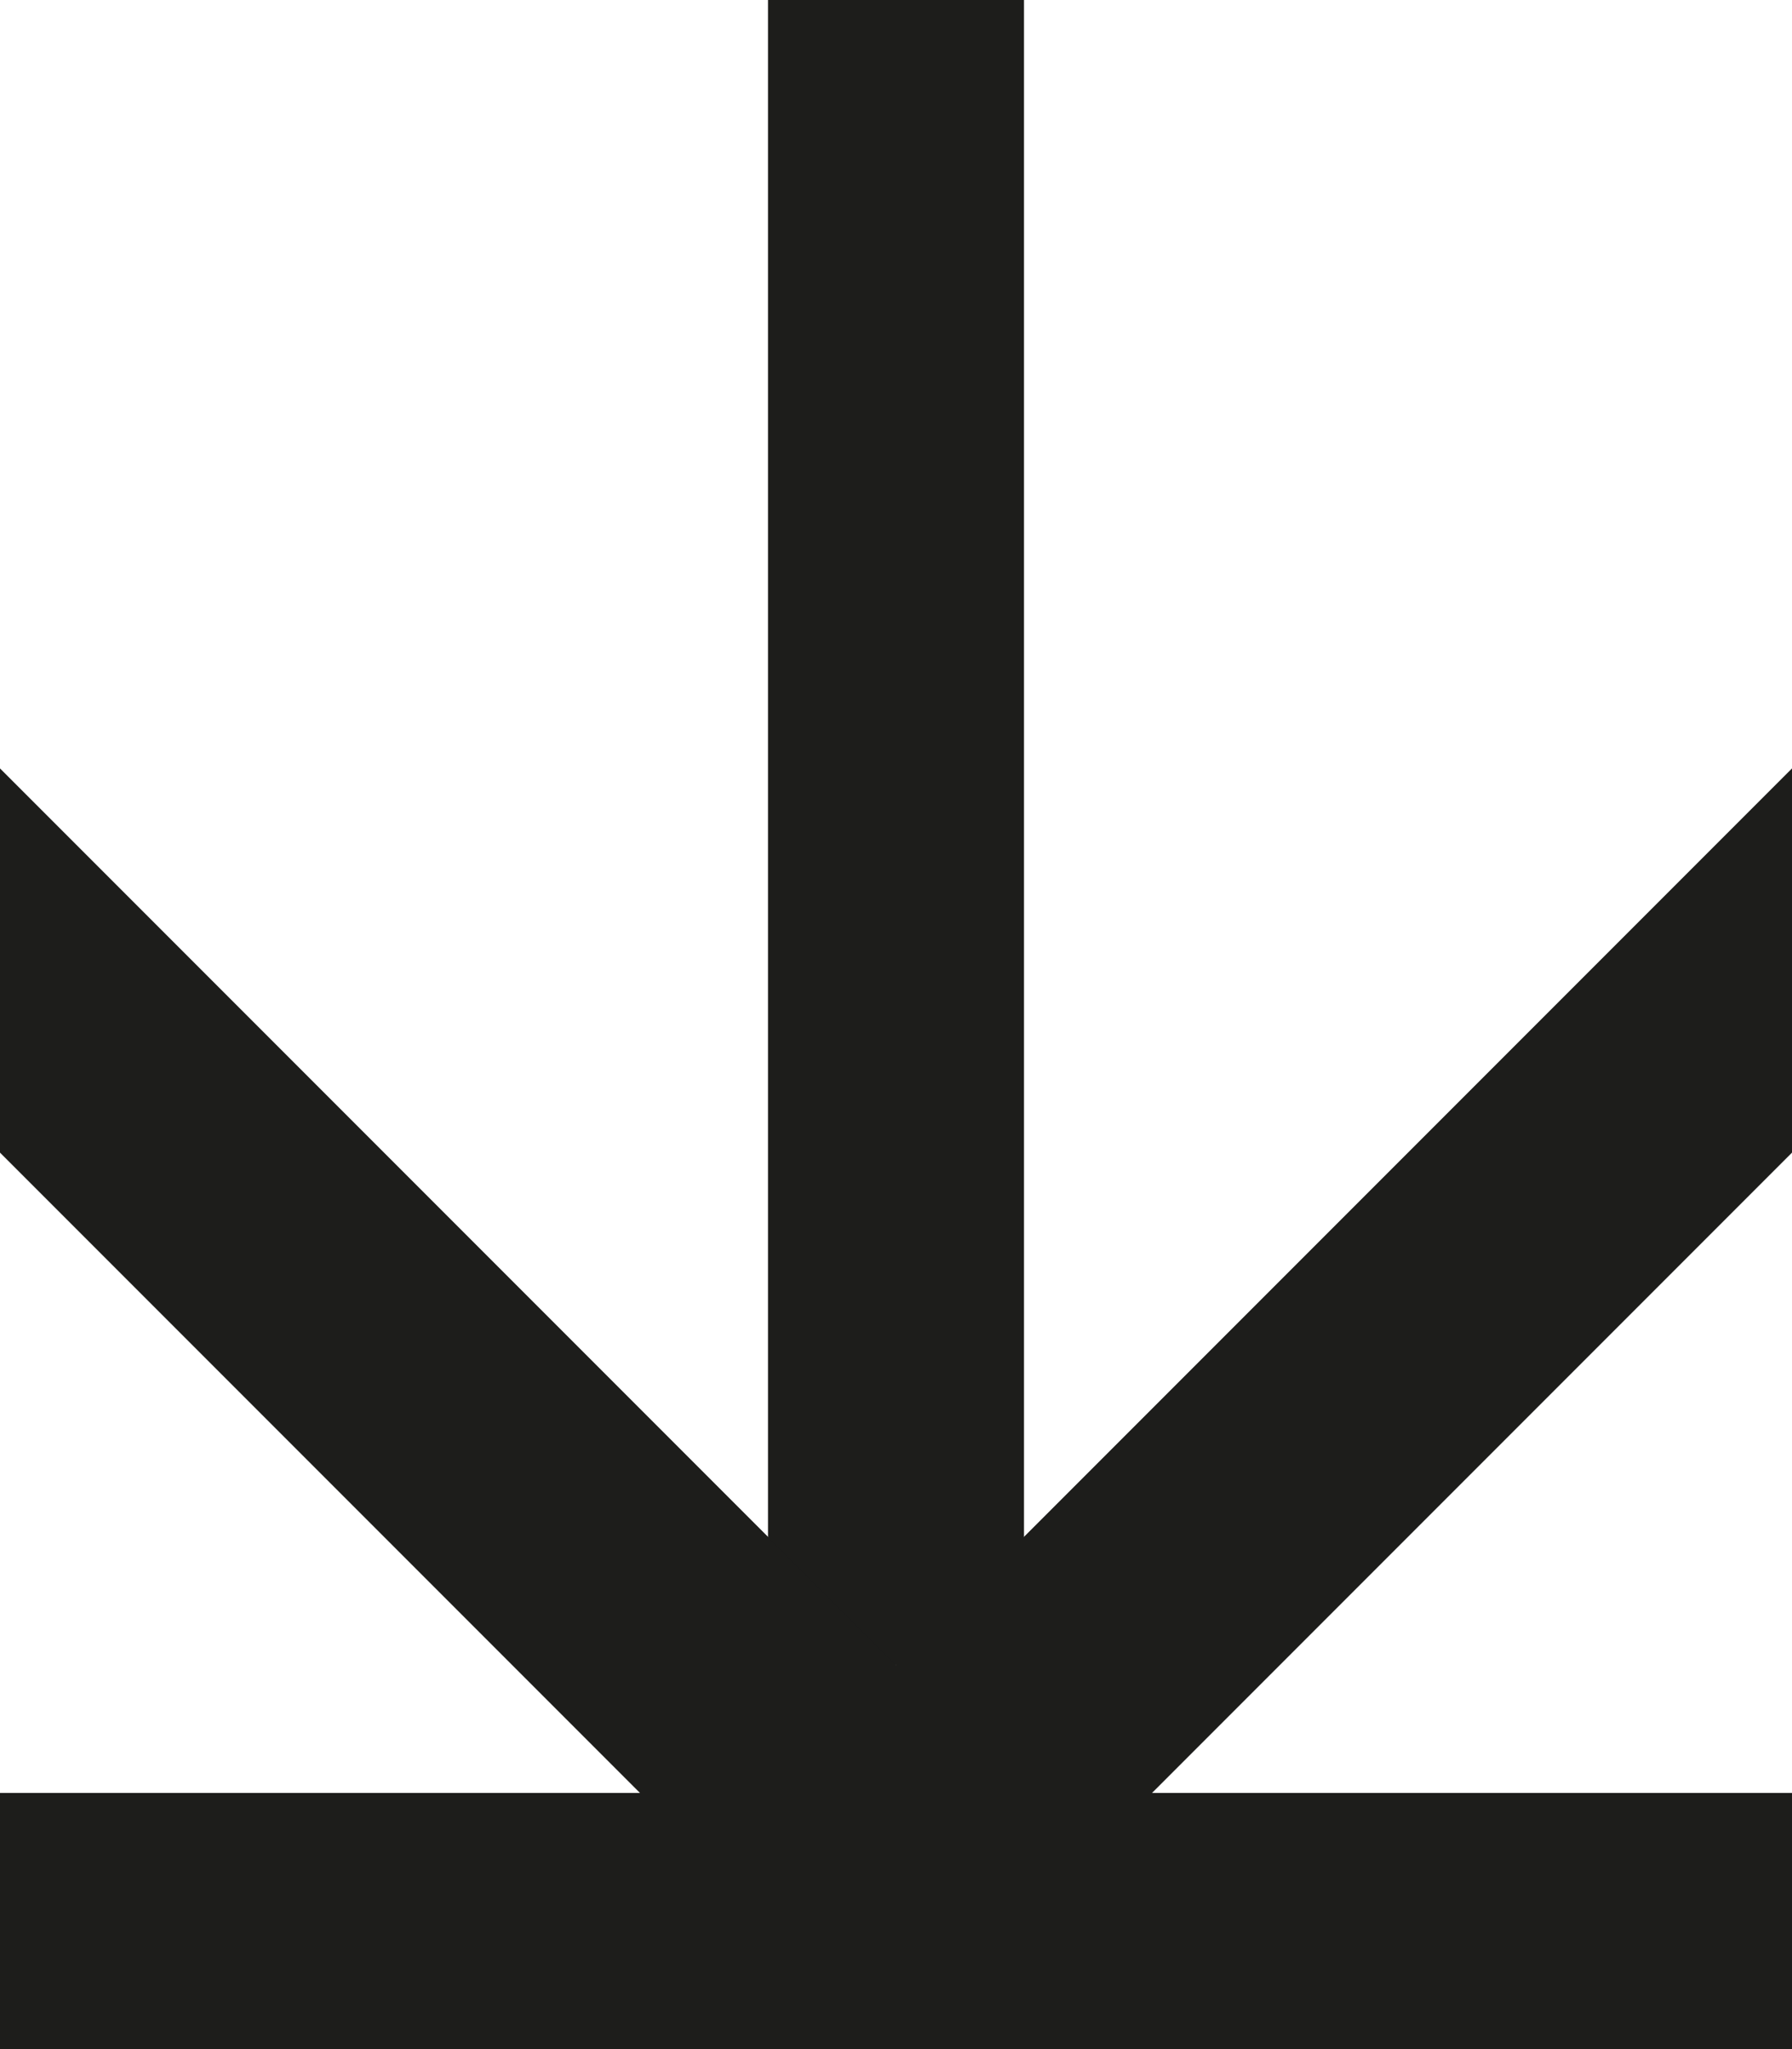
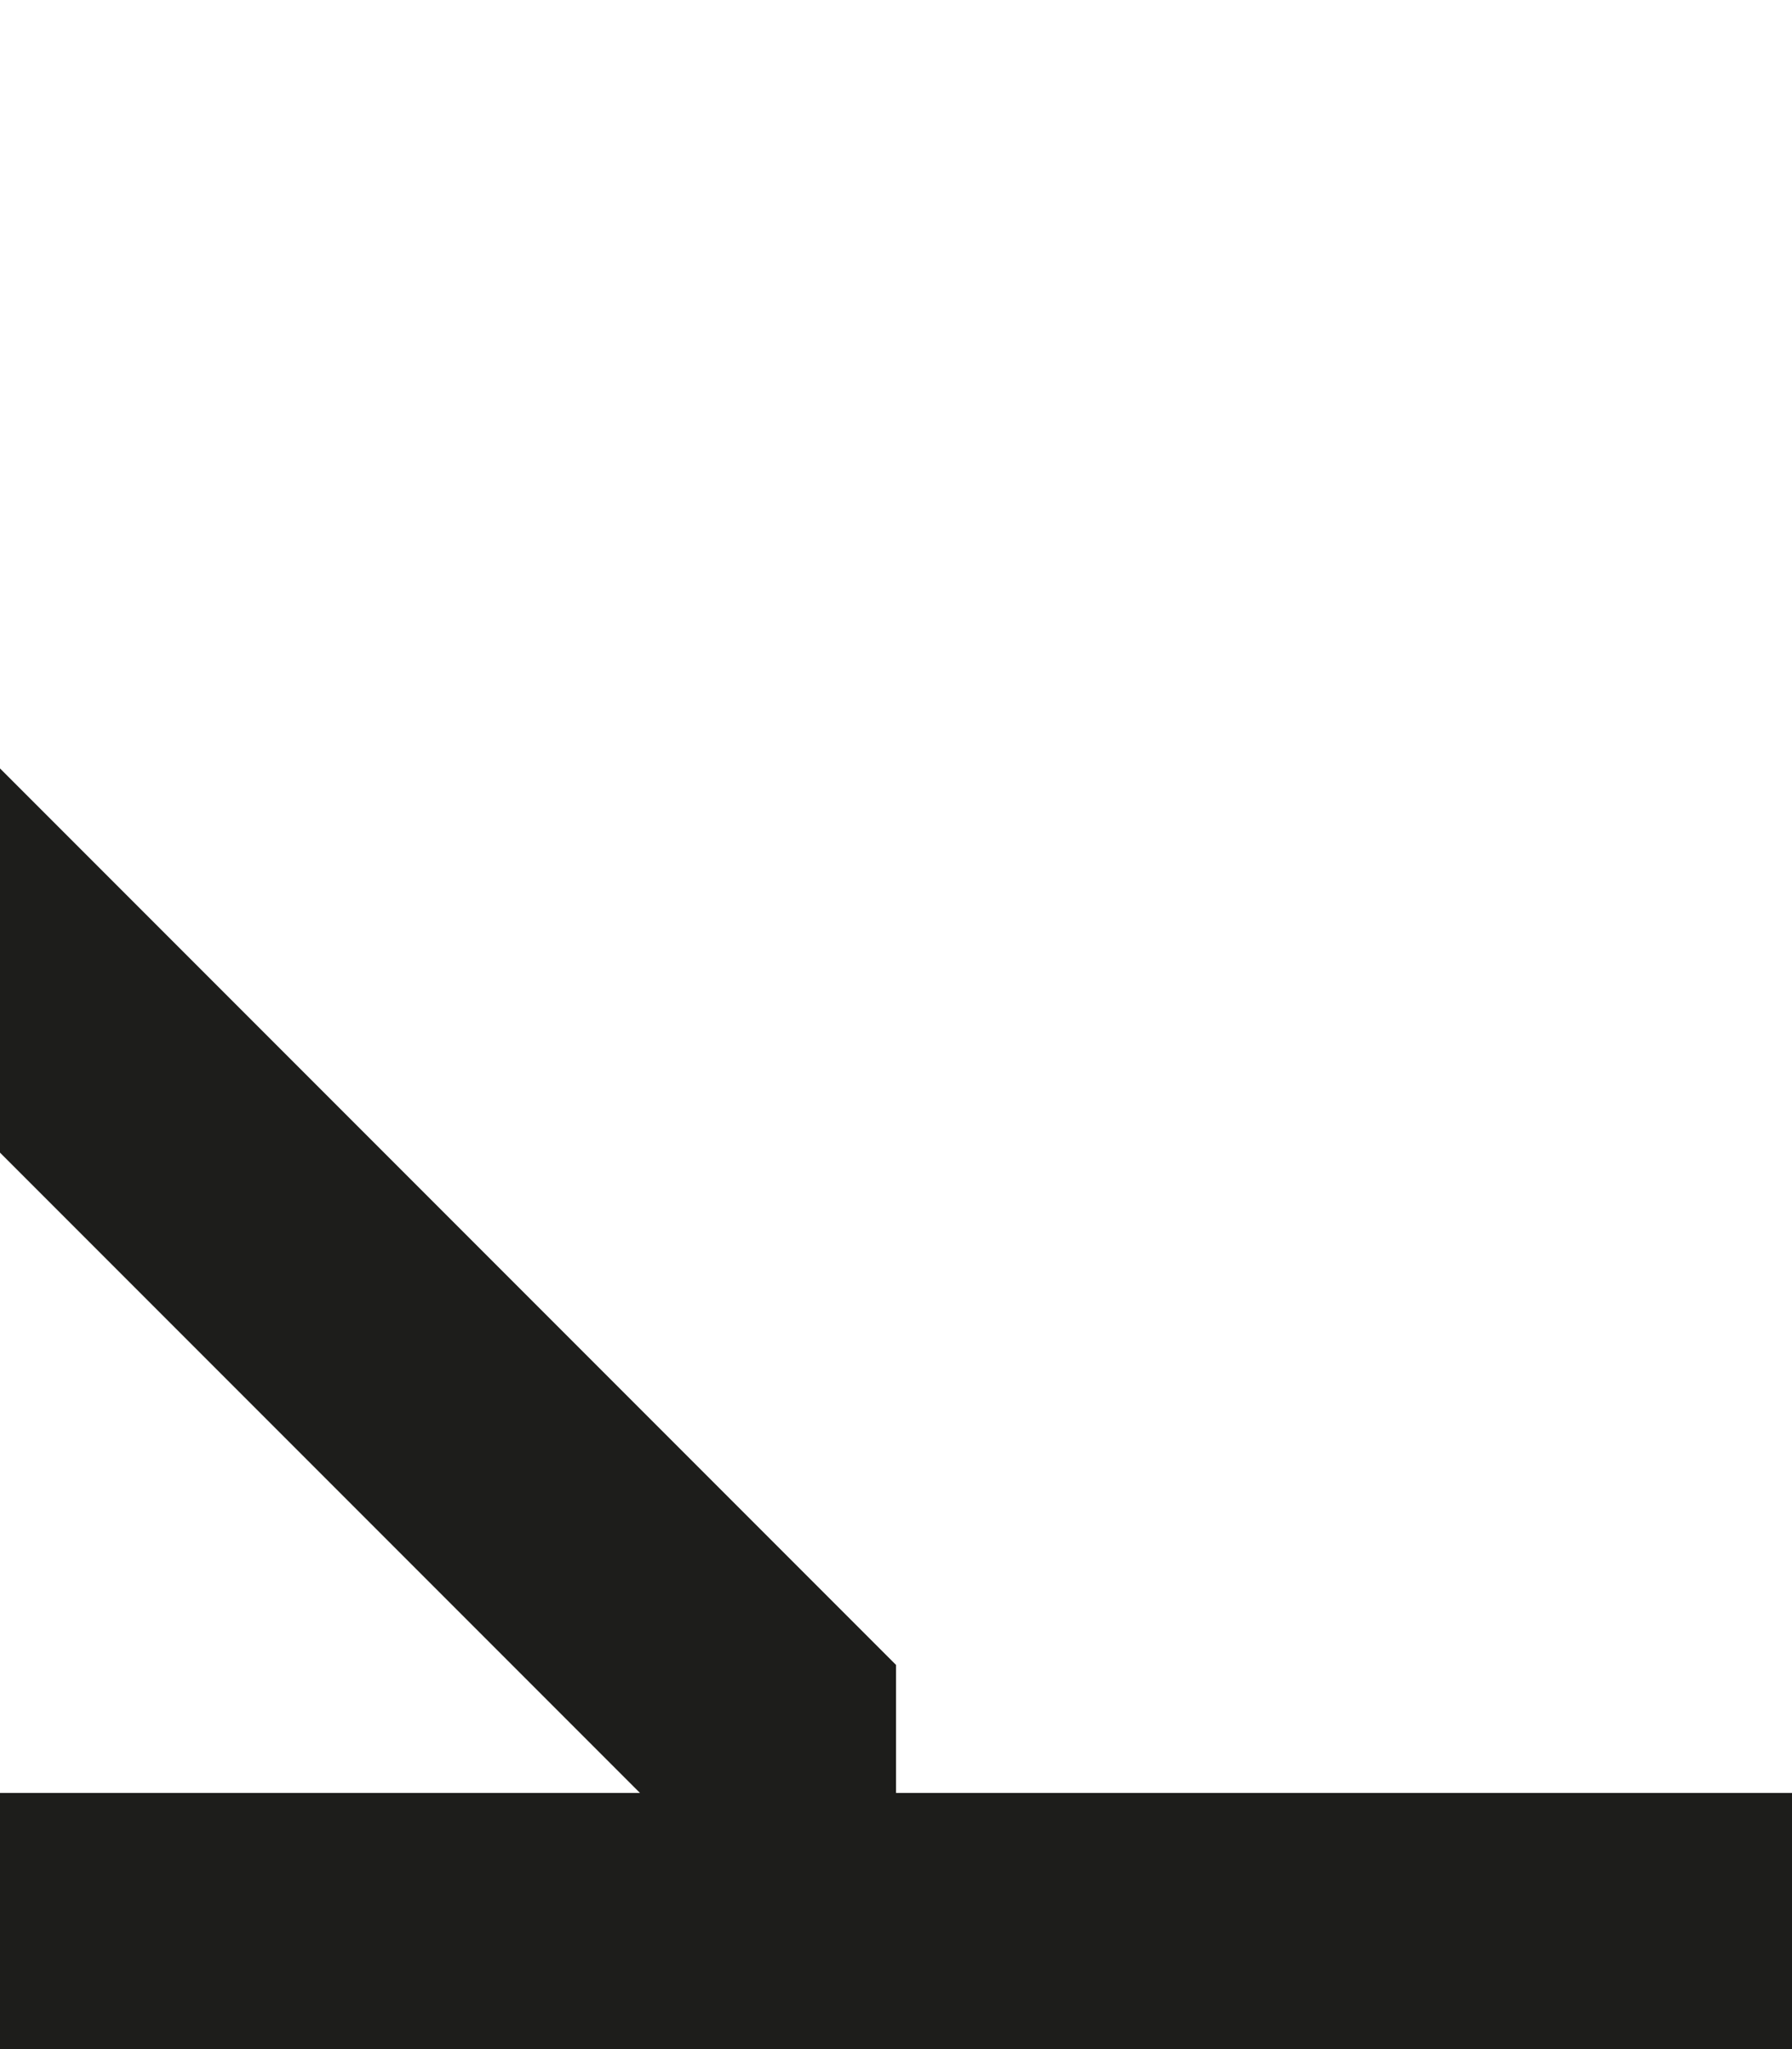
<svg xmlns="http://www.w3.org/2000/svg" id="Calque_2" data-name="Calque 2" viewBox="0 0 126 144">
  <defs>
    <style>
      .cls-1 {
        fill: #1d1d1b;
      }
    </style>
  </defs>
  <g id="Calque_1-2" data-name="Calque 1">
    <rect class="cls-1" y="126" width="126" height="18" />
-     <rect class="cls-1" x="4.5" y="49.5" width="117" height="18" transform="translate(121.5 -4.5) rotate(90)" />
    <polygon class="cls-1" points="63 144 0 81 0 54 63 117 63 144" />
-     <polygon class="cls-1" points="63 144 126 81 126 54 63 117 63 144" />
  </g>
</svg>